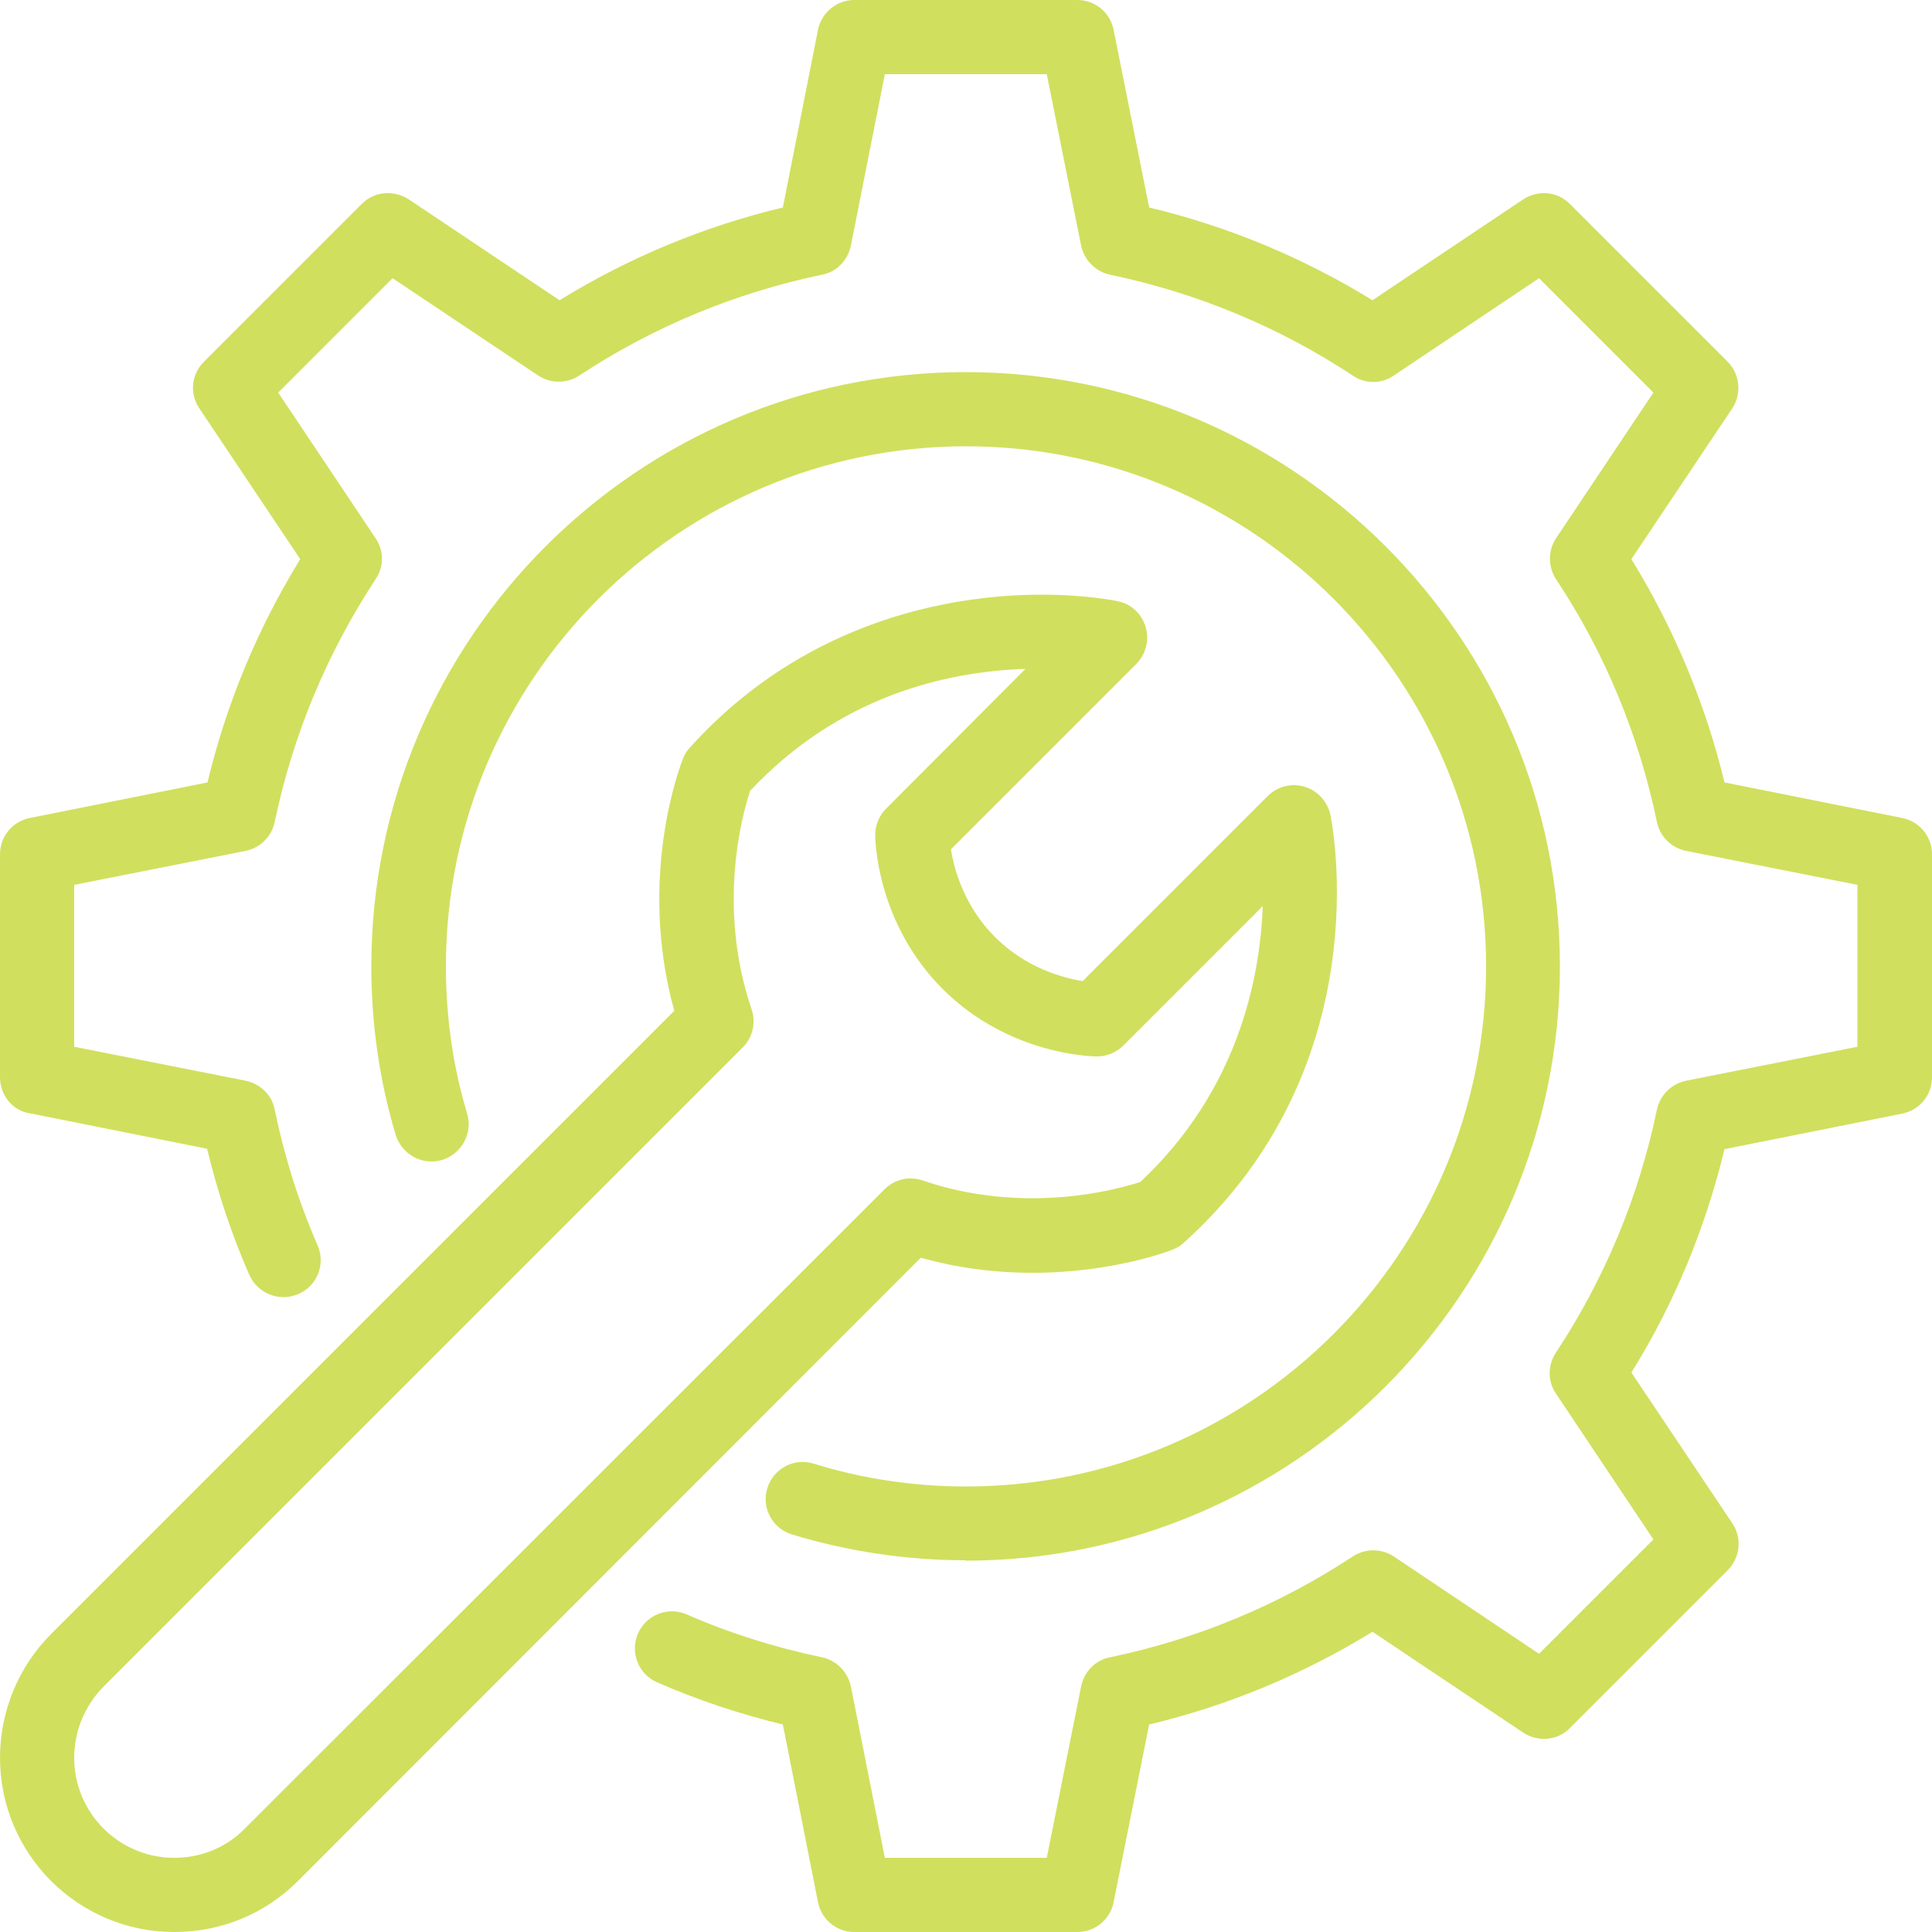
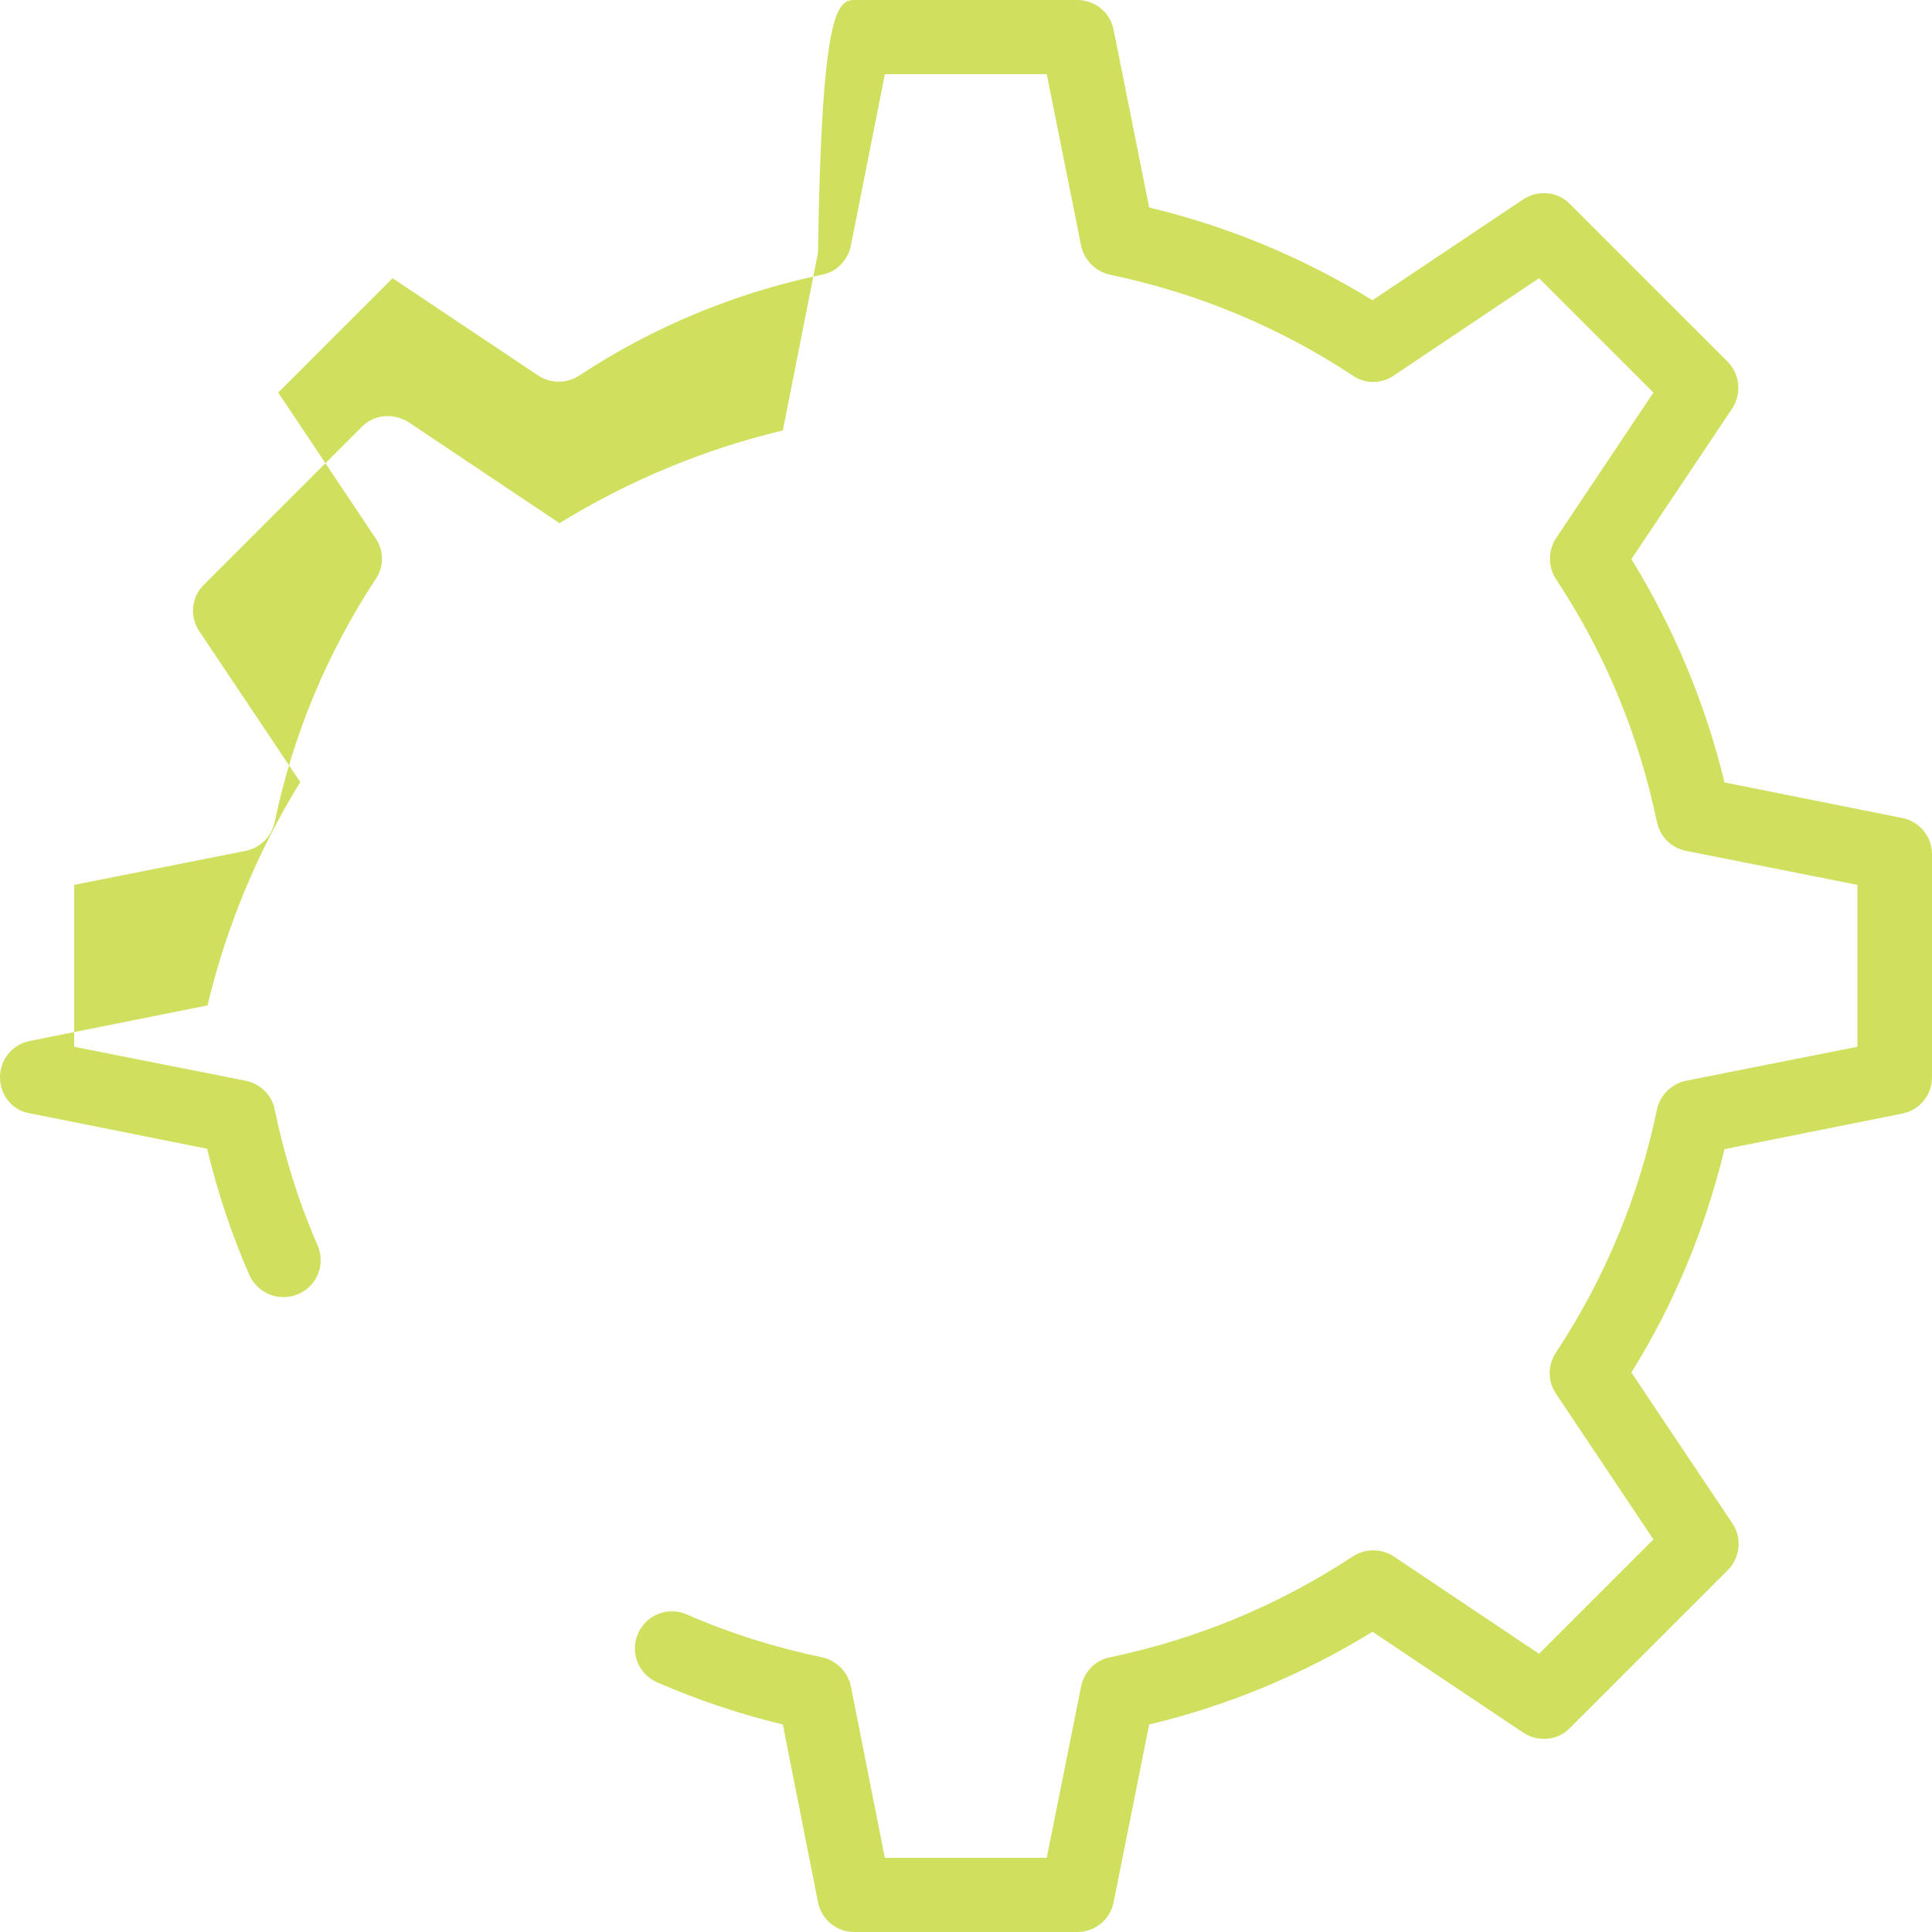
<svg xmlns="http://www.w3.org/2000/svg" id="Calque_1" data-name="Calque 1" viewBox="0 0 50 50">
  <defs>
    <style> .cls-1 { fill: #d1df5e; } </style>
  </defs>
-   <path class="cls-1" d="M25,40.38c-1.55,0-3.06-.23-4.51-.67-.51-.16-.79-.7-.63-1.2.16-.51.7-.79,1.2-.63,1.26.39,2.59.59,3.94.59,7.42,0,13.46-6.04,13.46-13.46s-6.04-13.46-13.46-13.46-13.46,6.04-13.46,13.46c0,1.3.18,2.59.55,3.81.15.51-.14,1.04-.65,1.2-.51.15-1.04-.14-1.2-.65-.42-1.4-.63-2.87-.63-4.36,0-8.48,6.9-15.38,15.38-15.38s15.38,6.9,15.38,15.38-6.9,15.38-15.38,15.38" />
-   <path class="cls-1" d="M27.88,50h-5.77c-.46,0-.85-.32-.94-.77l-.91-4.6c-1.11-.27-2.2-.63-3.25-1.09-.49-.21-.71-.78-.5-1.26.21-.49.78-.71,1.26-.5,1.12.49,2.3.86,3.5,1.11.38.08.67.38.75.75l.88,4.44h4.19l.89-4.44c.08-.38.37-.68.75-.75,2.25-.47,4.37-1.35,6.28-2.61.32-.21.74-.21,1.06,0l3.76,2.52,2.96-2.96-2.52-3.77c-.22-.32-.22-.74,0-1.07,1.26-1.91,2.14-4.02,2.61-6.28.08-.38.38-.67.75-.75l4.44-.88v-4.19l-4.44-.88c-.38-.08-.67-.37-.75-.75-.47-2.26-1.35-4.38-2.61-6.28-.21-.32-.21-.74,0-1.06l2.52-3.77-2.96-2.96-3.76,2.52c-.32.22-.74.22-1.06,0-1.91-1.26-4.03-2.14-6.28-2.61-.38-.08-.67-.38-.75-.75l-.89-4.44h-4.19l-.88,4.44c-.08.38-.37.68-.75.75-2.25.47-4.37,1.35-6.28,2.61-.32.21-.74.21-1.06,0l-3.77-2.52-2.96,2.96,2.52,3.77c.22.32.22.74,0,1.06-1.26,1.92-2.14,4.03-2.61,6.28-.08.38-.37.67-.75.75l-4.44.88v4.19l4.44.88c.38.08.68.37.75.75.25,1.21.62,2.39,1.11,3.51.21.49-.01,1.05-.5,1.26-.49.21-1.05-.01-1.27-.5-.46-1.05-.82-2.14-1.09-3.26l-4.6-.92C.32,28.74,0,28.34,0,27.88v-5.77c0-.46.32-.85.77-.94l4.6-.92c.49-2.05,1.3-3.99,2.4-5.78l-2.61-3.9c-.26-.38-.21-.89.12-1.21l4.08-4.08c.32-.33.83-.37,1.22-.12l3.9,2.61c1.79-1.1,3.73-1.91,5.78-2.4l.91-4.6C21.26.32,21.66,0,22.11,0h5.77c.46,0,.85.32.94.77l.92,4.6c2.05.49,3.99,1.3,5.78,2.4l3.9-2.61c.38-.25.89-.21,1.21.12l4.08,4.08c.32.32.37.83.12,1.21l-2.61,3.9c1.1,1.79,1.91,3.72,2.41,5.78l4.6.92c.45.09.77.48.77.94v5.77c0,.46-.32.85-.77.94l-4.6.92c-.5,2.06-1.3,4-2.41,5.78l2.61,3.9c.26.38.21.89-.12,1.22l-4.08,4.08c-.32.33-.83.37-1.21.12l-3.9-2.61c-1.79,1.1-3.73,1.91-5.78,2.4l-.92,4.6c-.09.45-.48.77-.94.77" />
-   <path class="cls-1" d="M19.41,20.48c-.2.6-.86,2.98.04,5.64.12.35.03.73-.23.99L2.68,43.65c-.48.48-.76,1.15-.76,1.84,0,1.43,1.16,2.59,2.59,2.59.7,0,1.35-.27,1.83-.76l16.55-16.54c.26-.26.64-.35.99-.23.9.31,1.86.46,2.85.46,1.36,0,2.4-.3,2.78-.42,2.52-2.36,3.1-5.25,3.17-7.14l-3.61,3.61c-.18.18-.43.28-.68.28-.09,0-2.26-.02-3.99-1.74-1.73-1.73-1.75-3.9-1.75-3.99,0-.25.1-.5.28-.68l3.61-3.62c-2.07.07-4.84.71-7.14,3.17M4.51,50c-2.49,0-4.51-2.02-4.51-4.51,0-1.2.48-2.36,1.32-3.2l16.13-16.13c-.97-3.51.18-6.41.23-6.54.04-.1.1-.2.18-.28,3.1-3.43,7.03-3.95,9.09-3.95,1.17,0,1.95.16,1.98.17.35.07.62.33.72.67.1.34,0,.71-.24.95l-4.8,4.8c.08.51.34,1.47,1.14,2.27.8.8,1.76,1.06,2.27,1.14l4.79-4.79c.25-.25.62-.34.95-.24.34.1.59.38.67.72.05.26,1.29,6.49-3.78,11.07-.08.08-.18.14-.28.18-.06.03-1.55.61-3.65.61-.99,0-1.96-.13-2.89-.39L7.71,48.68c-.85.85-1.98,1.32-3.2,1.32" />
+   <path class="cls-1" d="M27.88,50h-5.77c-.46,0-.85-.32-.94-.77l-.91-4.6c-1.11-.27-2.2-.63-3.25-1.09-.49-.21-.71-.78-.5-1.26.21-.49.78-.71,1.26-.5,1.12.49,2.3.86,3.5,1.11.38.08.67.38.75.75l.88,4.44h4.19l.89-4.44c.08-.38.37-.68.75-.75,2.25-.47,4.37-1.35,6.28-2.61.32-.21.74-.21,1.06,0l3.76,2.52,2.96-2.96-2.52-3.77c-.22-.32-.22-.74,0-1.07,1.26-1.91,2.14-4.02,2.61-6.28.08-.38.38-.67.75-.75l4.44-.88v-4.19l-4.44-.88c-.38-.08-.67-.37-.75-.75-.47-2.26-1.35-4.38-2.61-6.28-.21-.32-.21-.74,0-1.06l2.52-3.77-2.96-2.96-3.76,2.52c-.32.22-.74.22-1.06,0-1.91-1.26-4.03-2.14-6.28-2.61-.38-.08-.67-.38-.75-.75l-.89-4.44h-4.19l-.88,4.44c-.08.38-.37.68-.75.75-2.25.47-4.37,1.35-6.28,2.61-.32.21-.74.21-1.06,0l-3.77-2.52-2.96,2.96,2.52,3.77c.22.32.22.74,0,1.06-1.26,1.92-2.14,4.03-2.61,6.28-.08.38-.37.67-.75.75l-4.44.88v4.19l4.44.88c.38.08.68.37.75.75.25,1.21.62,2.39,1.11,3.51.21.49-.01,1.05-.5,1.26-.49.21-1.05-.01-1.27-.5-.46-1.05-.82-2.14-1.09-3.26l-4.6-.92C.32,28.74,0,28.34,0,27.88c0-.46.32-.85.77-.94l4.6-.92c.49-2.05,1.3-3.99,2.4-5.78l-2.61-3.9c-.26-.38-.21-.89.12-1.21l4.08-4.08c.32-.33.83-.37,1.22-.12l3.9,2.61c1.79-1.1,3.73-1.91,5.78-2.4l.91-4.6C21.26.32,21.66,0,22.11,0h5.77c.46,0,.85.32.94.77l.92,4.6c2.05.49,3.99,1.3,5.78,2.4l3.9-2.61c.38-.25.89-.21,1.21.12l4.08,4.08c.32.32.37.83.12,1.21l-2.61,3.9c1.1,1.79,1.91,3.72,2.41,5.78l4.6.92c.45.09.77.48.77.94v5.77c0,.46-.32.85-.77.94l-4.6.92c-.5,2.06-1.3,4-2.41,5.78l2.61,3.9c.26.38.21.89-.12,1.22l-4.08,4.08c-.32.33-.83.37-1.21.12l-3.9-2.61c-1.79,1.1-3.73,1.91-5.78,2.4l-.92,4.6c-.09.45-.48.77-.94.77" />
</svg>